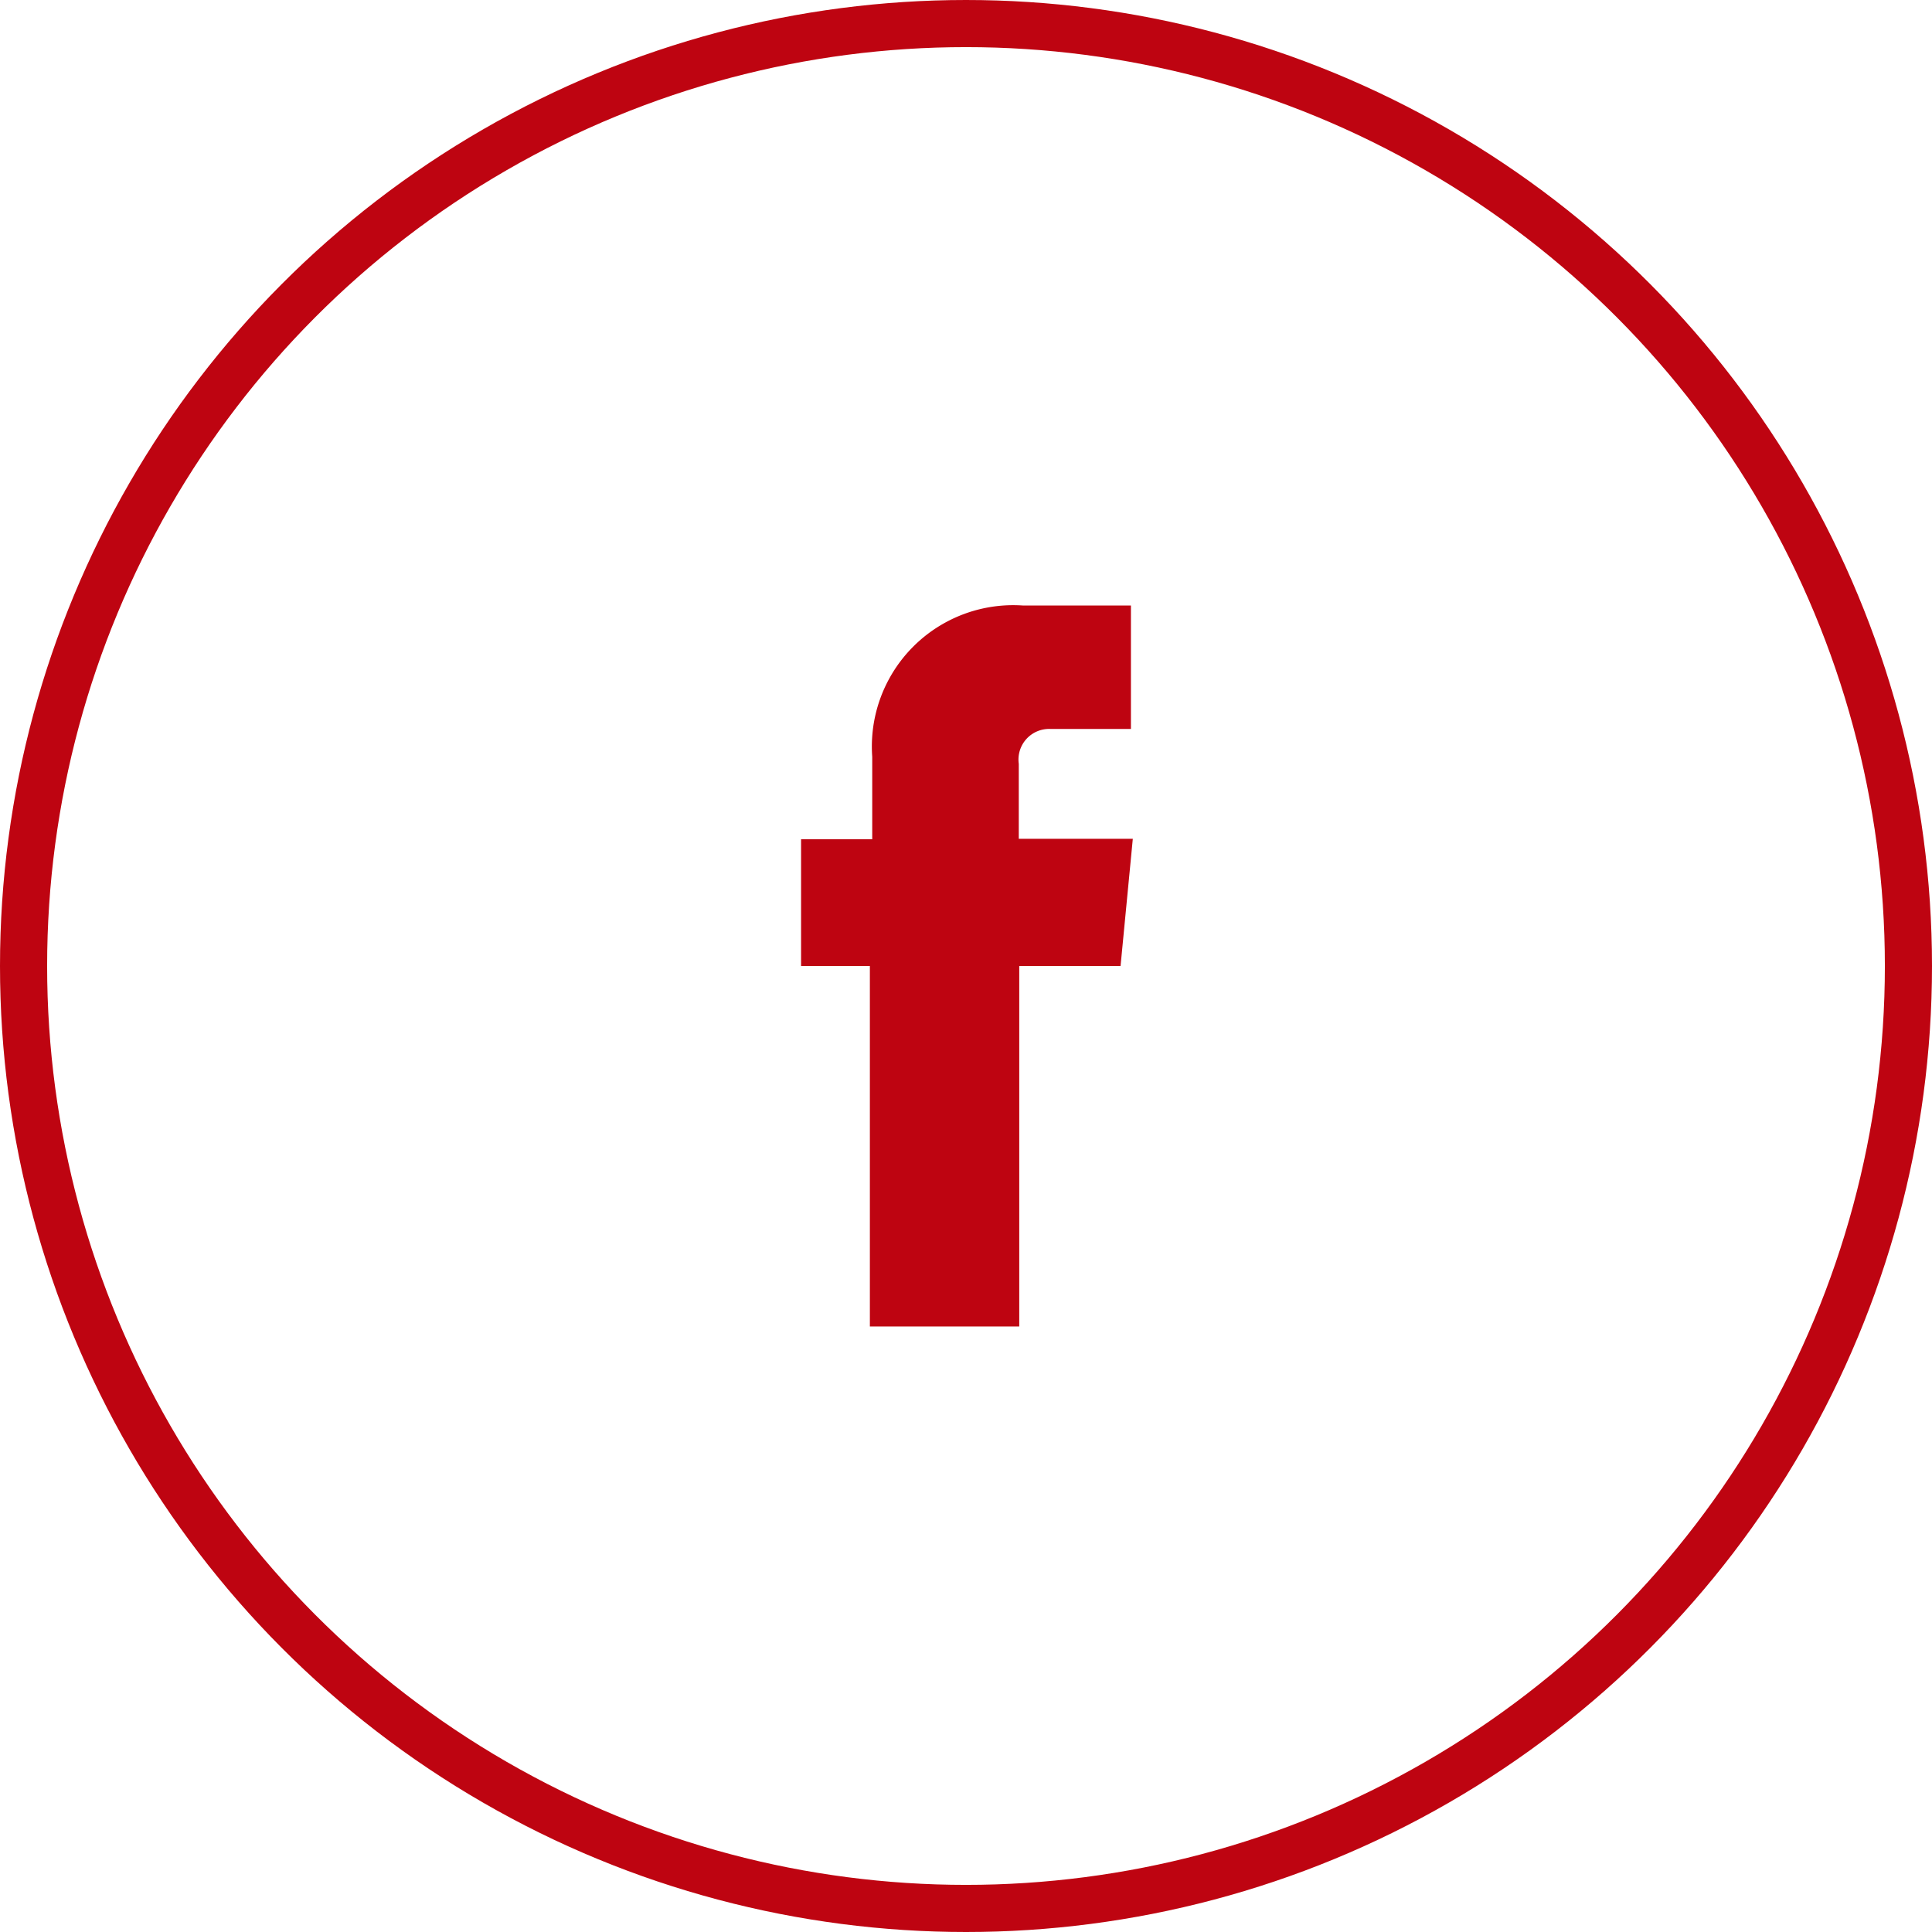
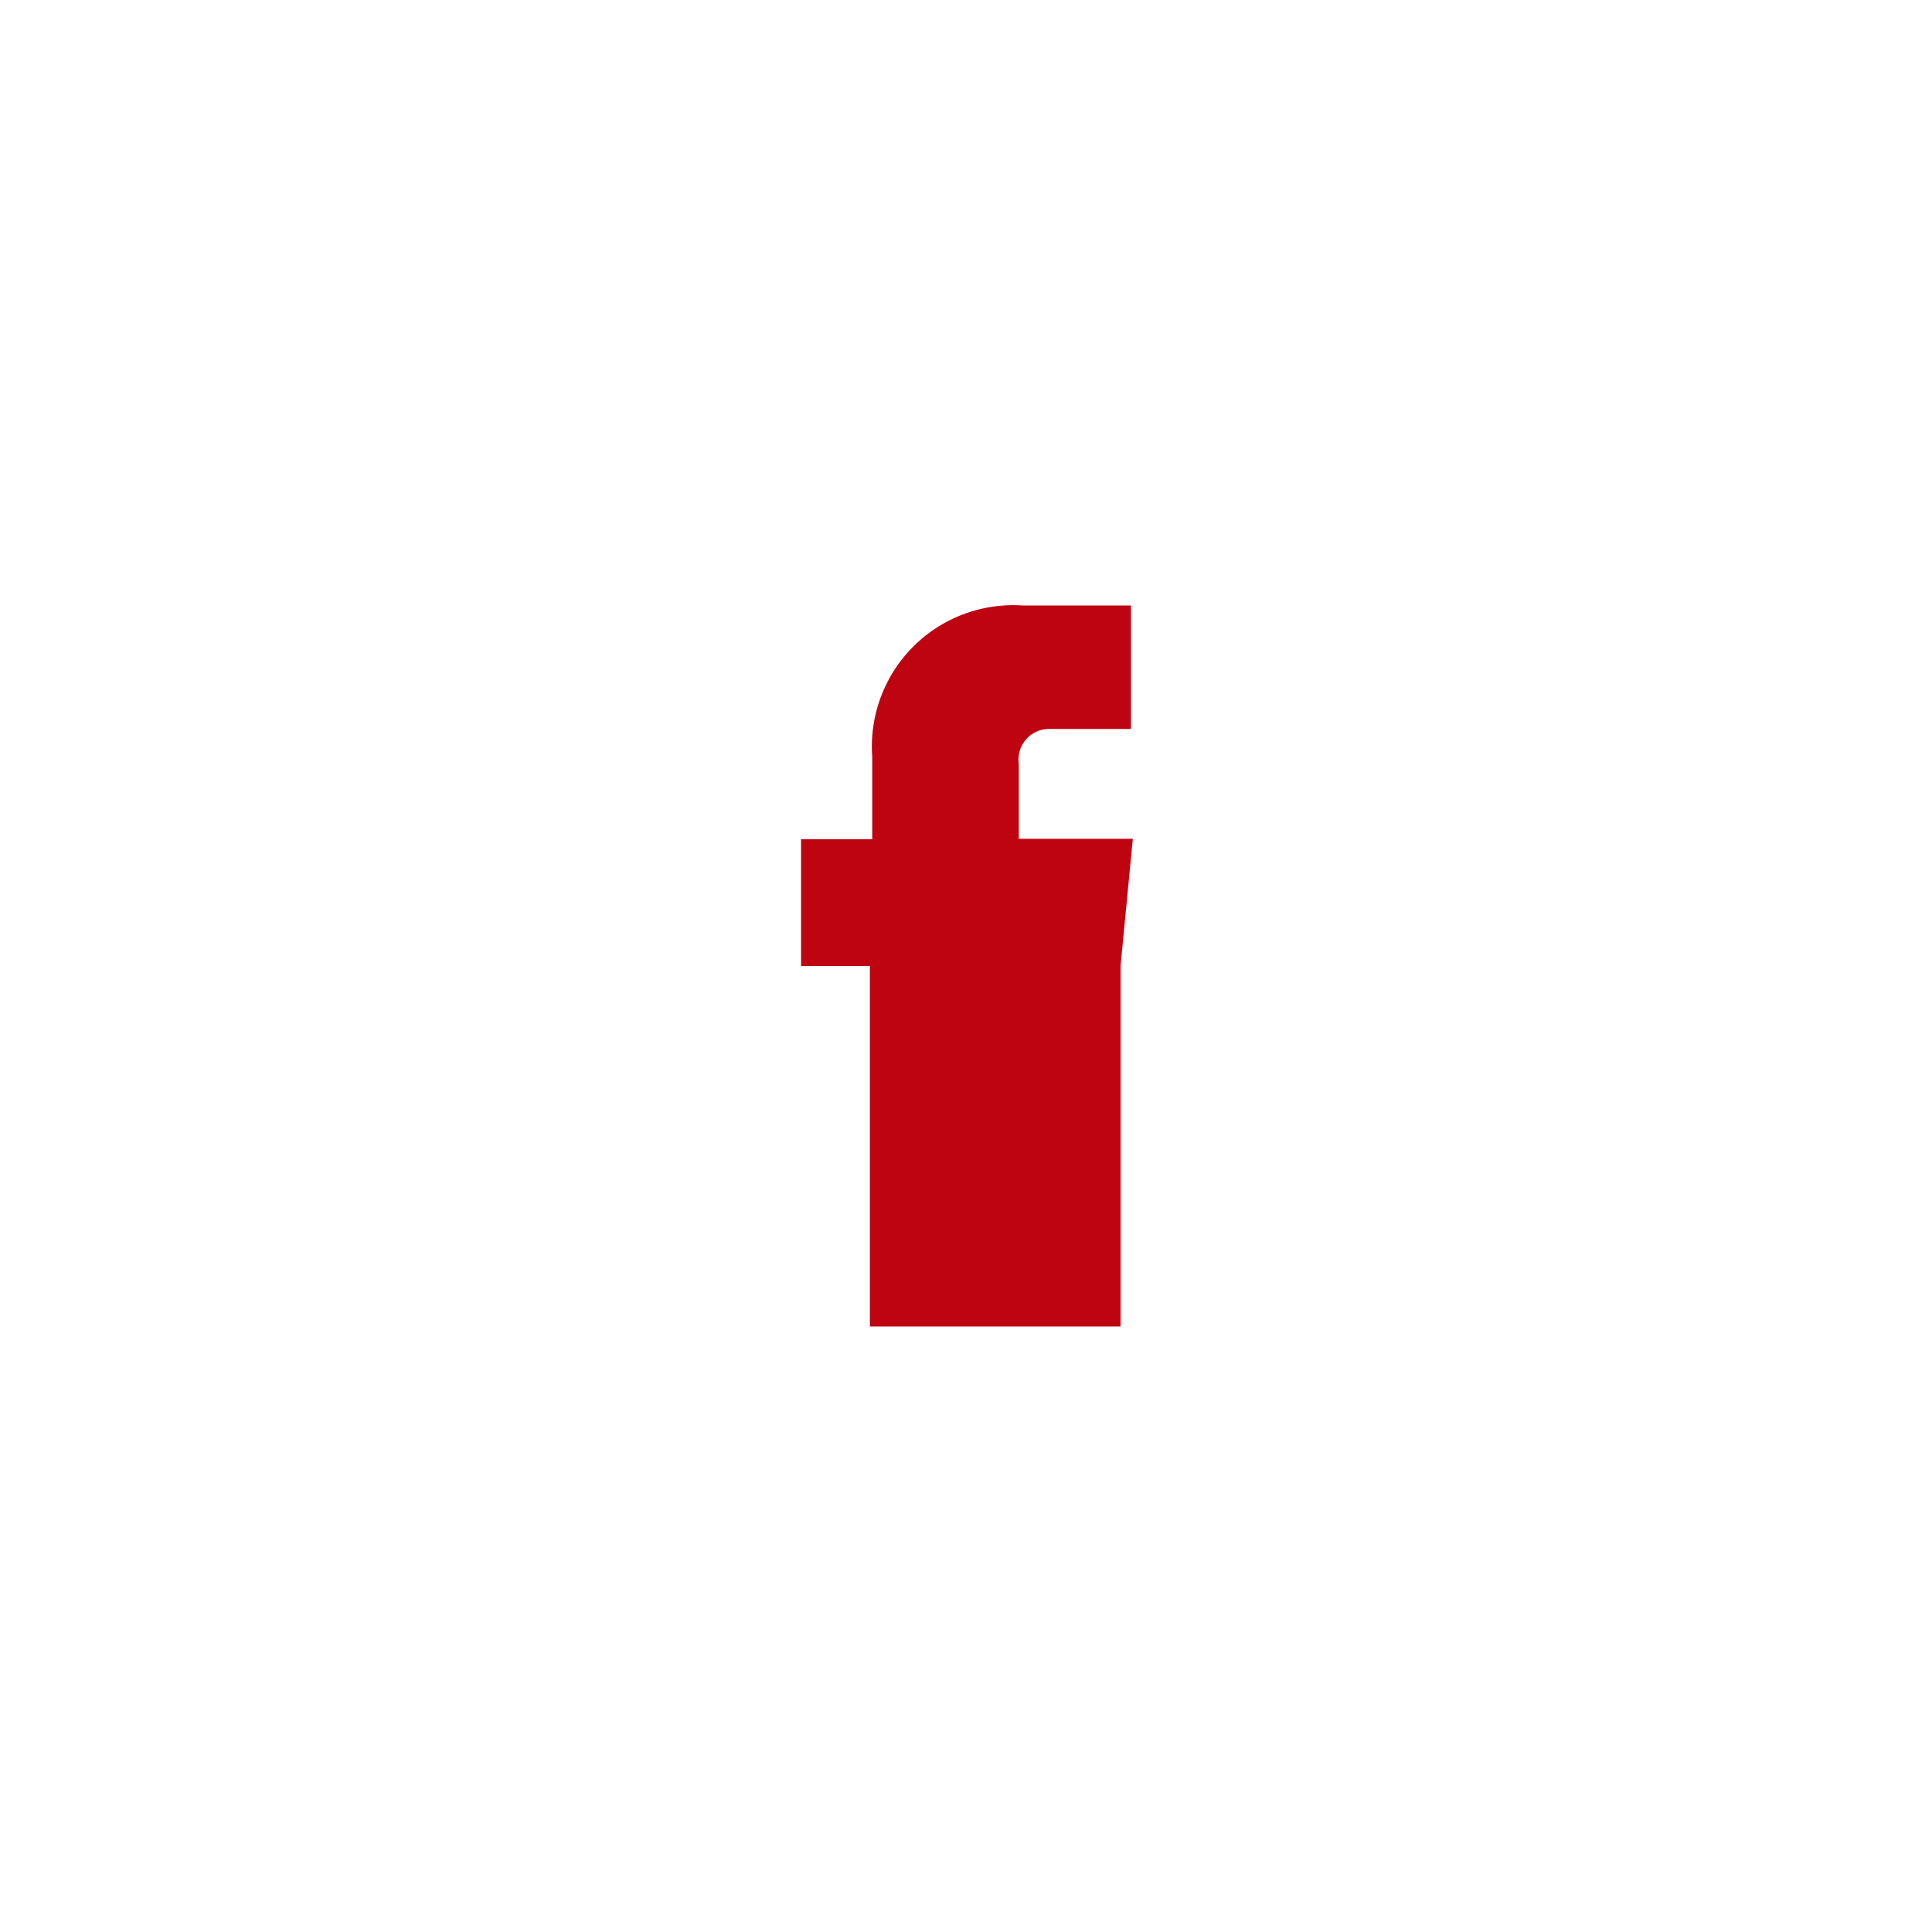
<svg xmlns="http://www.w3.org/2000/svg" viewBox="0 0 41 41">
  <defs>
    <style>.cls-1{fill:none;stroke:#be0411;stroke-linecap:round;stroke-linejoin:round;}.cls-2{fill:#be0411;}</style>
  </defs>
  <g id="Layer_2" data-name="Layer 2">
    <g id="Capa_1" data-name="Capa 1">
-       <circle class="cls-1" cx="20.5" cy="20.5" r="20" />
-       <path class="cls-2" d="M23.78,20.5H21.63v7.65H18.46V20.5H17V17.81h1.51V16.06a3,3,0,0,1,3.2-3.21H24v2.62h-1.7a.65.65,0,0,0-.68.74v1.59h2.42Z" />
+       <path class="cls-2" d="M23.78,20.5v7.65H18.46V20.5H17V17.81h1.51V16.06a3,3,0,0,1,3.2-3.21H24v2.62h-1.7a.65.65,0,0,0-.68.74v1.59h2.42Z" />
    </g>
  </g>
</svg>